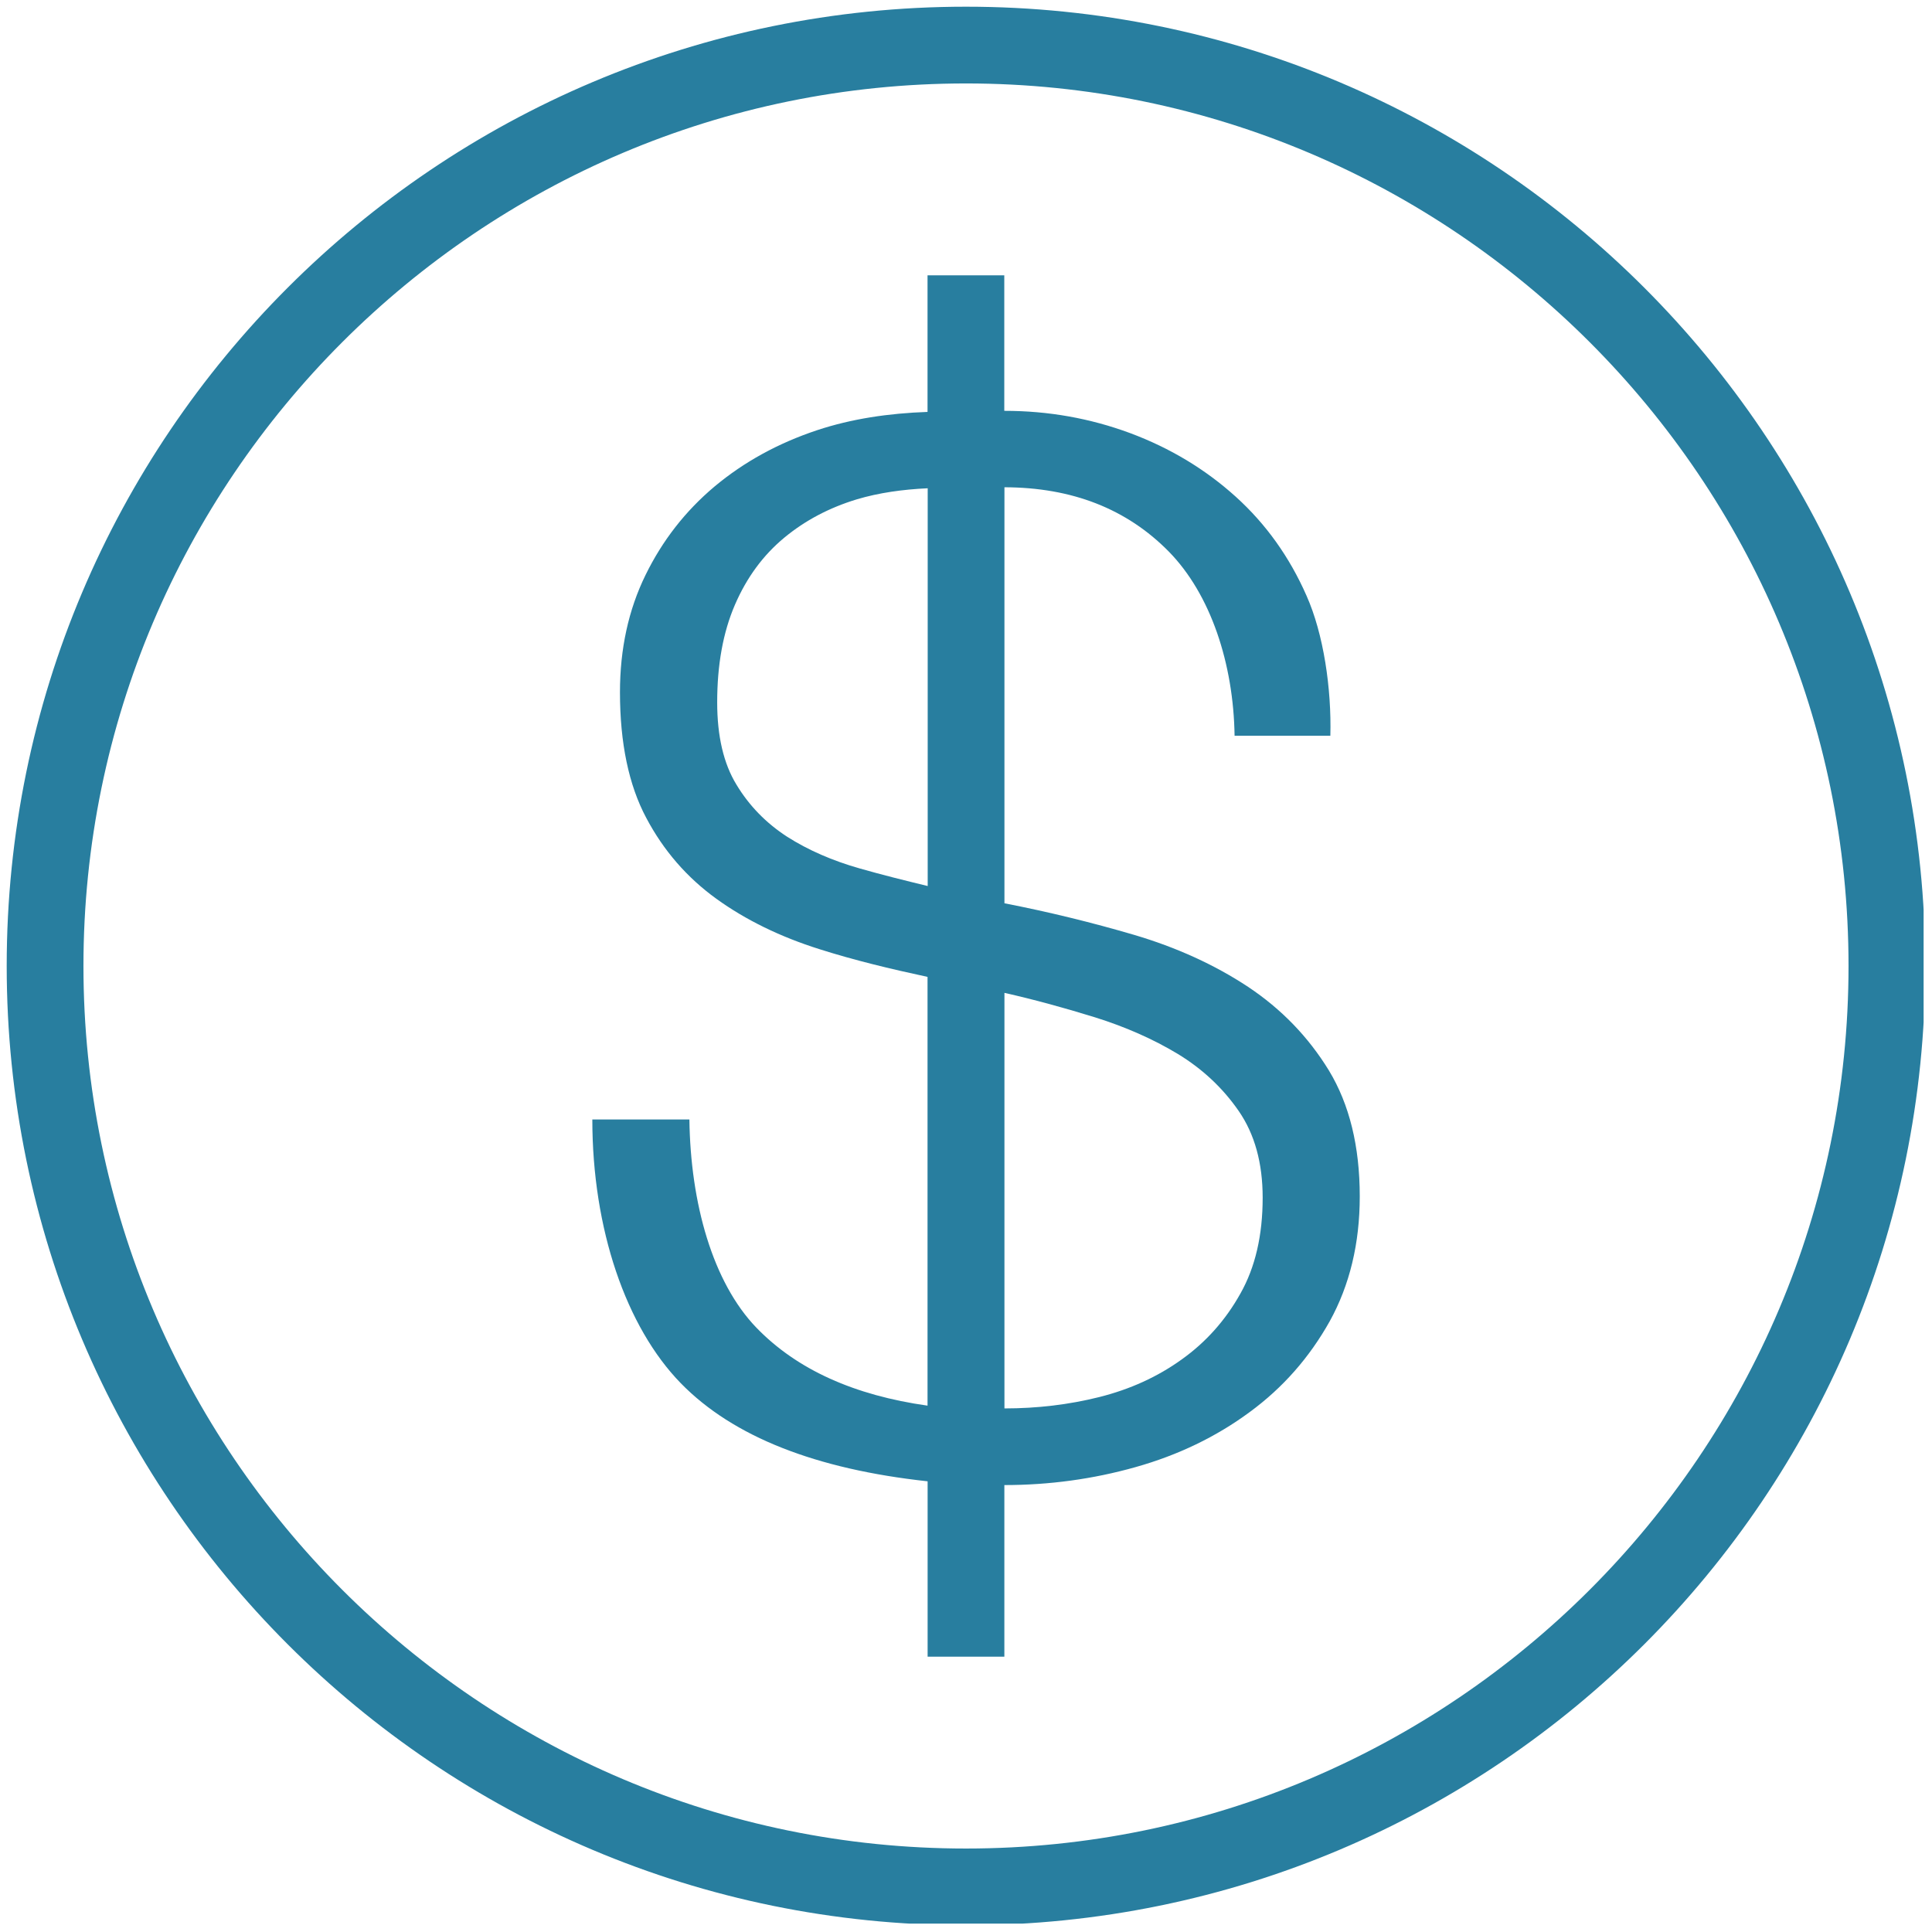
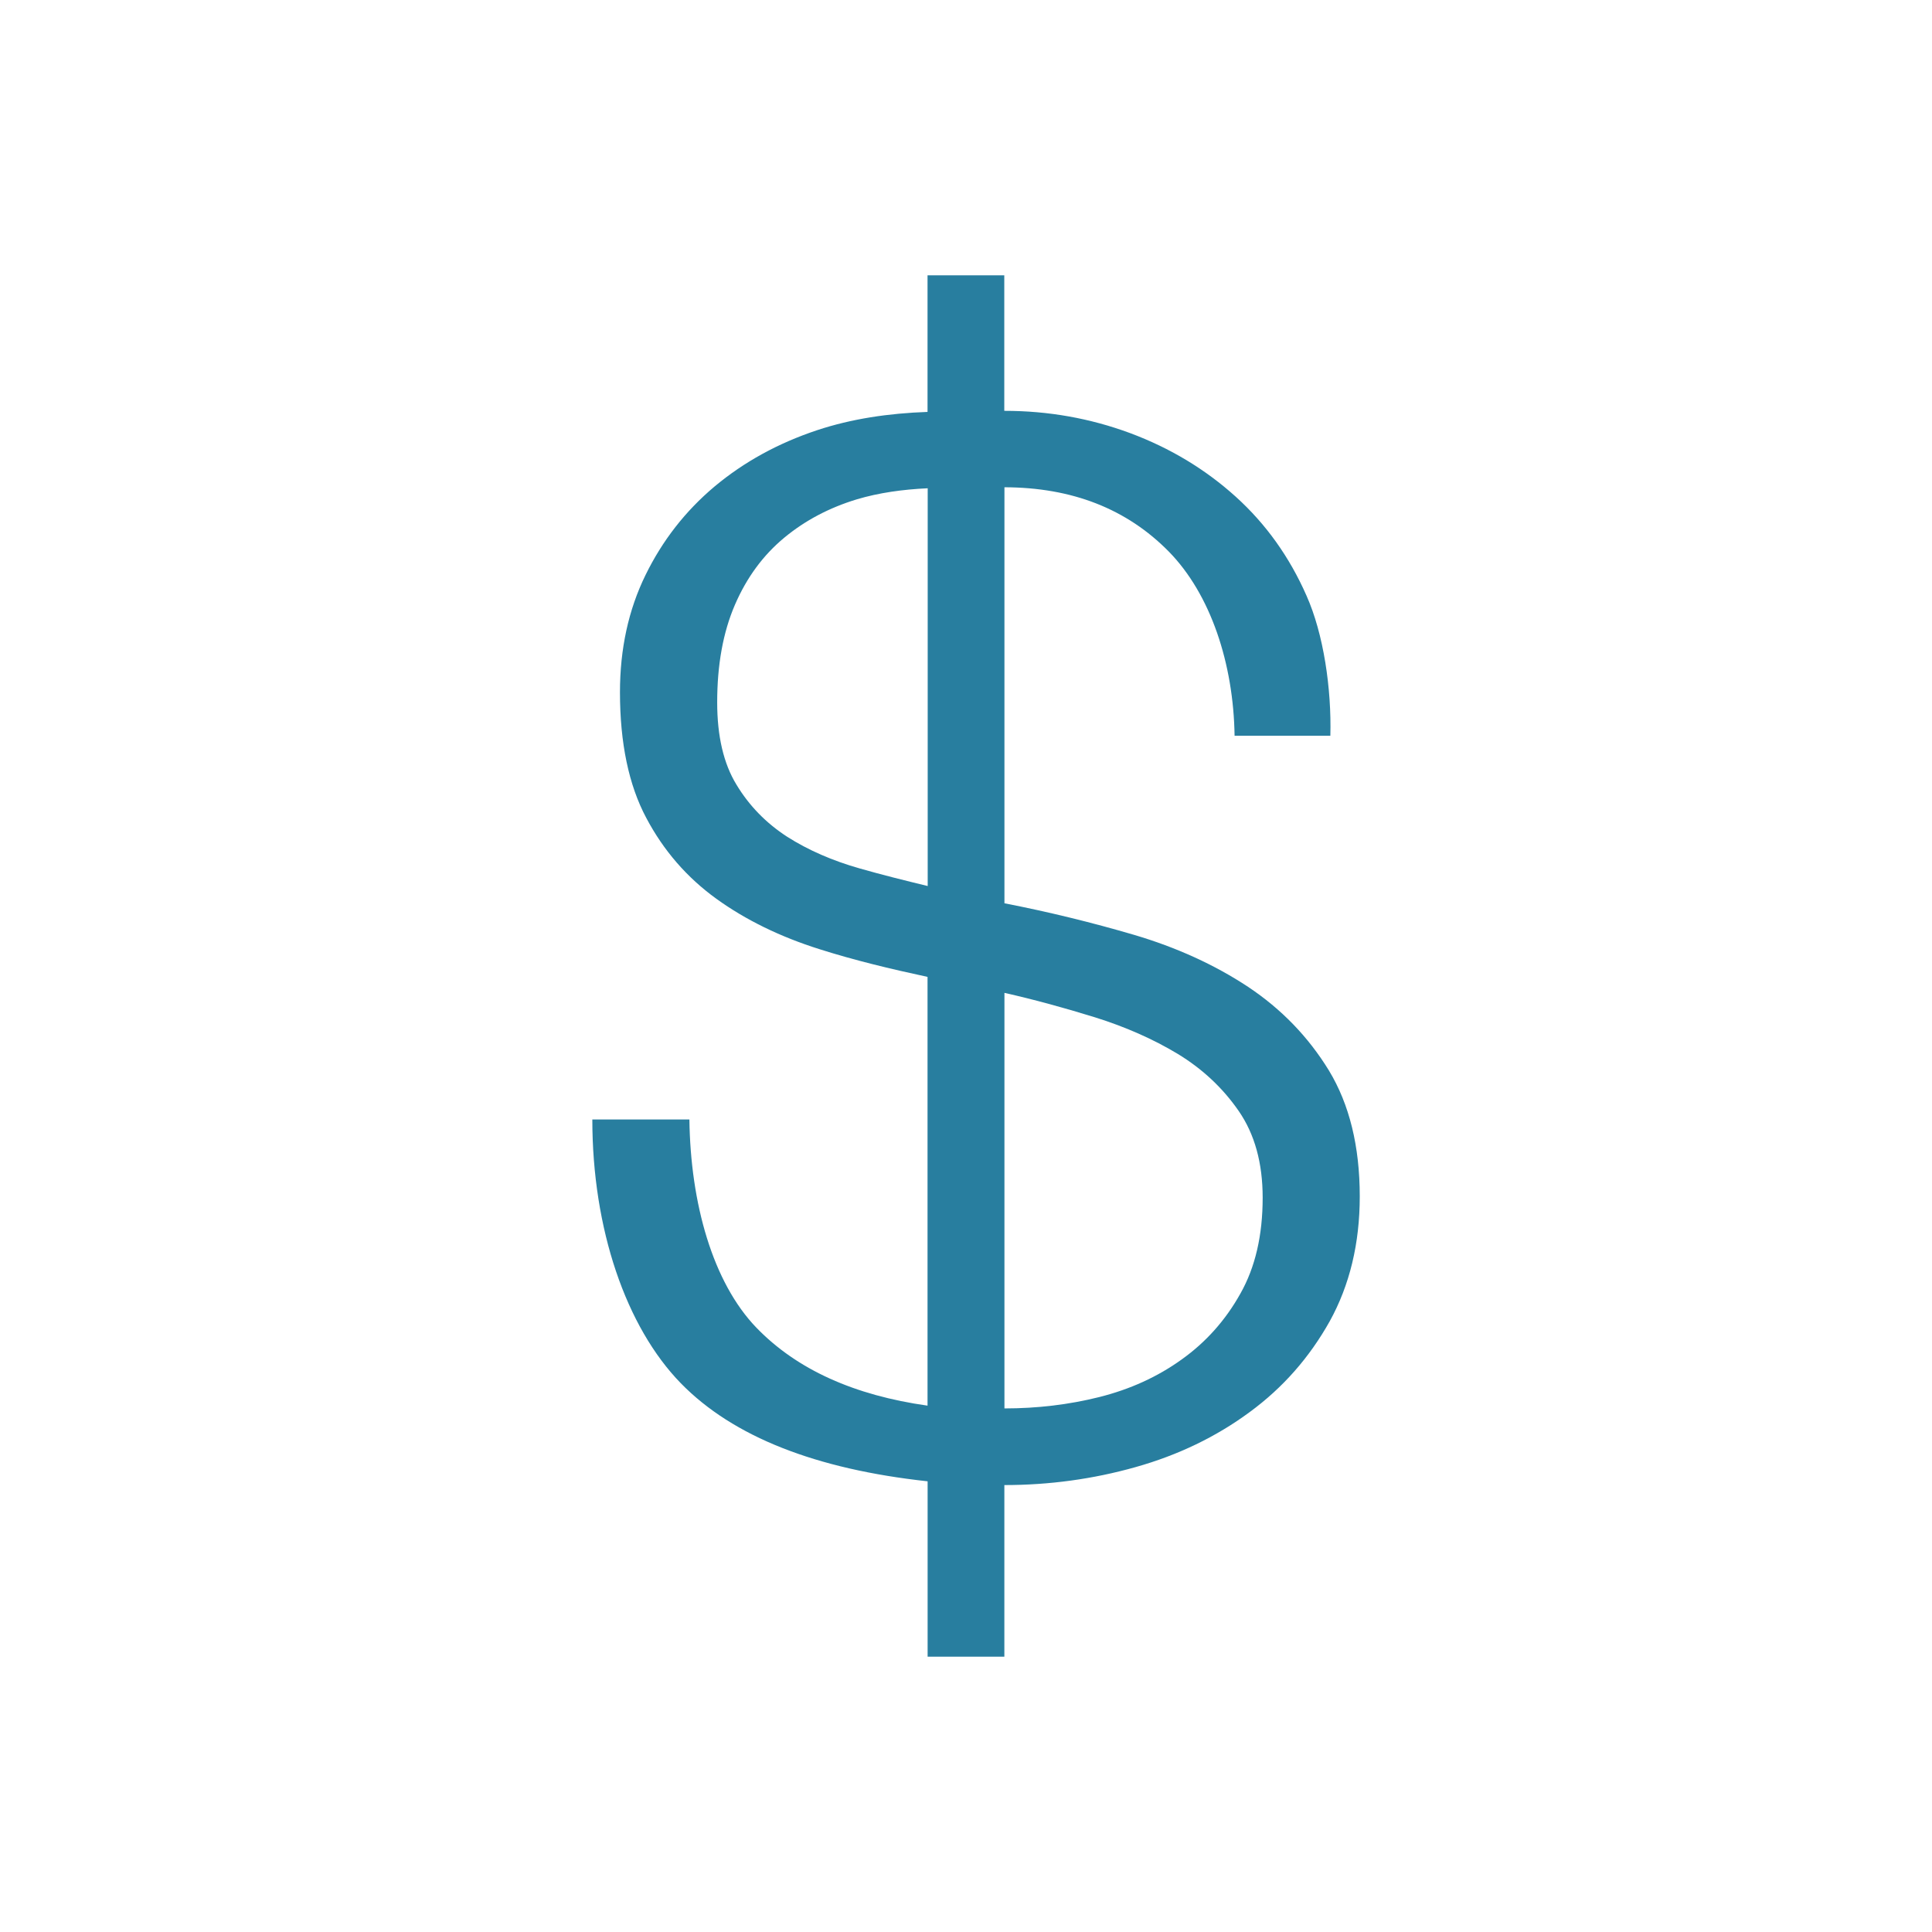
<svg xmlns="http://www.w3.org/2000/svg" width="512" zoomAndPan="magnify" viewBox="0 0 384 384" height="512" preserveAspectRatio="xMidYMid meet" version="1.0">
  <defs>
    <clipPath id="1472990aca">
      <path d="M 1.332 1.332 L 382.332 1.332 L 382.332 382.332 L 1.332 382.332 Z M 1.332 1.332 " clip-rule="nonzero" />
    </clipPath>
  </defs>
  <path fill="#287e9f" d="M 150.34 263.887 C 141.66 254.887 137.238 239.16 137.023 222.504 L 117.73 222.504 C 117.73 244.254 124.41 263.75 135.332 274.945 C 145.75 285.605 162.207 292.012 184.371 294.422 L 184.371 329.277 L 199.625 329.277 L 199.625 295.168 C 208.562 295.168 217.258 293.98 225.691 291.602 C 234.156 289.223 241.723 285.574 248.359 280.68 C 255.008 275.812 260.27 269.789 264.297 262.605 C 268.262 255.418 270.262 247.152 270.262 237.789 C 270.262 227.828 268.203 219.5 264.145 212.789 C 260.043 206.09 254.688 200.555 248.066 196.145 C 241.418 191.754 233.852 188.305 225.387 185.805 C 216.953 183.332 208.363 181.23 199.641 179.535 L 199.641 96.848 C 213.078 96.879 223.938 101.133 232.297 109.617 C 240.641 118.125 245.168 131.898 245.383 146.238 L 264.418 146.238 C 264.664 136.871 263.078 126.012 259.676 118.387 C 256.305 110.73 251.637 104.168 245.613 98.723 C 239.57 93.266 232.586 89.055 224.609 86.078 C 216.66 83.137 208.348 81.656 199.609 81.656 L 199.609 54.719 L 184.355 54.719 L 184.355 81.871 C 176.59 82.145 169.238 83.242 162.422 85.5 C 154.672 88.078 147.887 91.801 142.043 96.68 C 136.23 101.562 131.641 107.449 128.285 114.328 C 124.914 121.223 123.223 128.973 123.223 137.59 C 123.223 147.703 124.977 156.047 128.438 162.543 C 131.887 169.07 136.535 174.41 142.379 178.637 C 148.191 182.832 155.039 186.188 162.879 188.656 C 169.742 190.84 176.973 192.578 184.355 194.164 L 184.355 279.383 C 169.863 277.34 158.426 272.258 150.34 263.887 Z M 199.625 197.336 C 205.512 198.664 211.477 200.297 217.594 202.188 C 223.695 204.094 229.215 206.535 234.098 209.477 C 239.008 212.469 243.035 216.234 246.207 220.824 C 249.379 225.418 250.965 231.168 250.965 238.047 C 250.965 245.52 249.5 251.883 246.527 257.129 C 243.582 262.406 239.68 266.77 234.875 270.199 C 230.086 273.648 224.625 276.133 218.492 277.676 C 212.406 279.199 206.121 279.934 199.641 279.934 L 199.641 197.336 Z M 170.871 172.609 C 165.457 171.07 160.652 168.98 156.457 166.312 C 152.293 163.613 148.922 160.18 146.375 155.953 C 143.812 151.758 142.547 146.301 142.547 139.602 C 142.547 132.145 143.707 125.691 146.07 120.215 C 148.418 114.77 151.699 110.332 155.879 106.871 C 160.043 103.422 164.848 100.906 170.262 99.258 C 174.699 97.93 179.461 97.277 184.387 97.047 L 184.387 176.105 C 179.781 174.988 175.25 173.863 170.871 172.609 Z M 170.871 172.609 " fill-opacity="1" fill-rule="nonzero" />
  <g clip-path="url(#1472990aca)">
-     <path fill="#287e9f" d="M 191.996 382.66 C 297.289 382.66 382.66 297.289 382.66 191.996 C 382.66 86.707 297.289 1.332 191.996 1.332 C 86.703 1.332 1.332 86.707 1.332 191.996 C 1.332 297.289 86.703 382.66 191.996 382.66 Z M 191.996 16.586 C 288.719 16.586 367.41 95.262 367.41 191.996 C 367.41 288.734 288.719 367.41 191.996 367.41 C 95.277 367.41 16.586 288.734 16.586 191.996 C 16.586 95.262 95.277 16.586 191.996 16.586 Z M 191.996 16.586 " fill-opacity="1" fill-rule="nonzero" />
-   </g>
+     </g>
</svg>